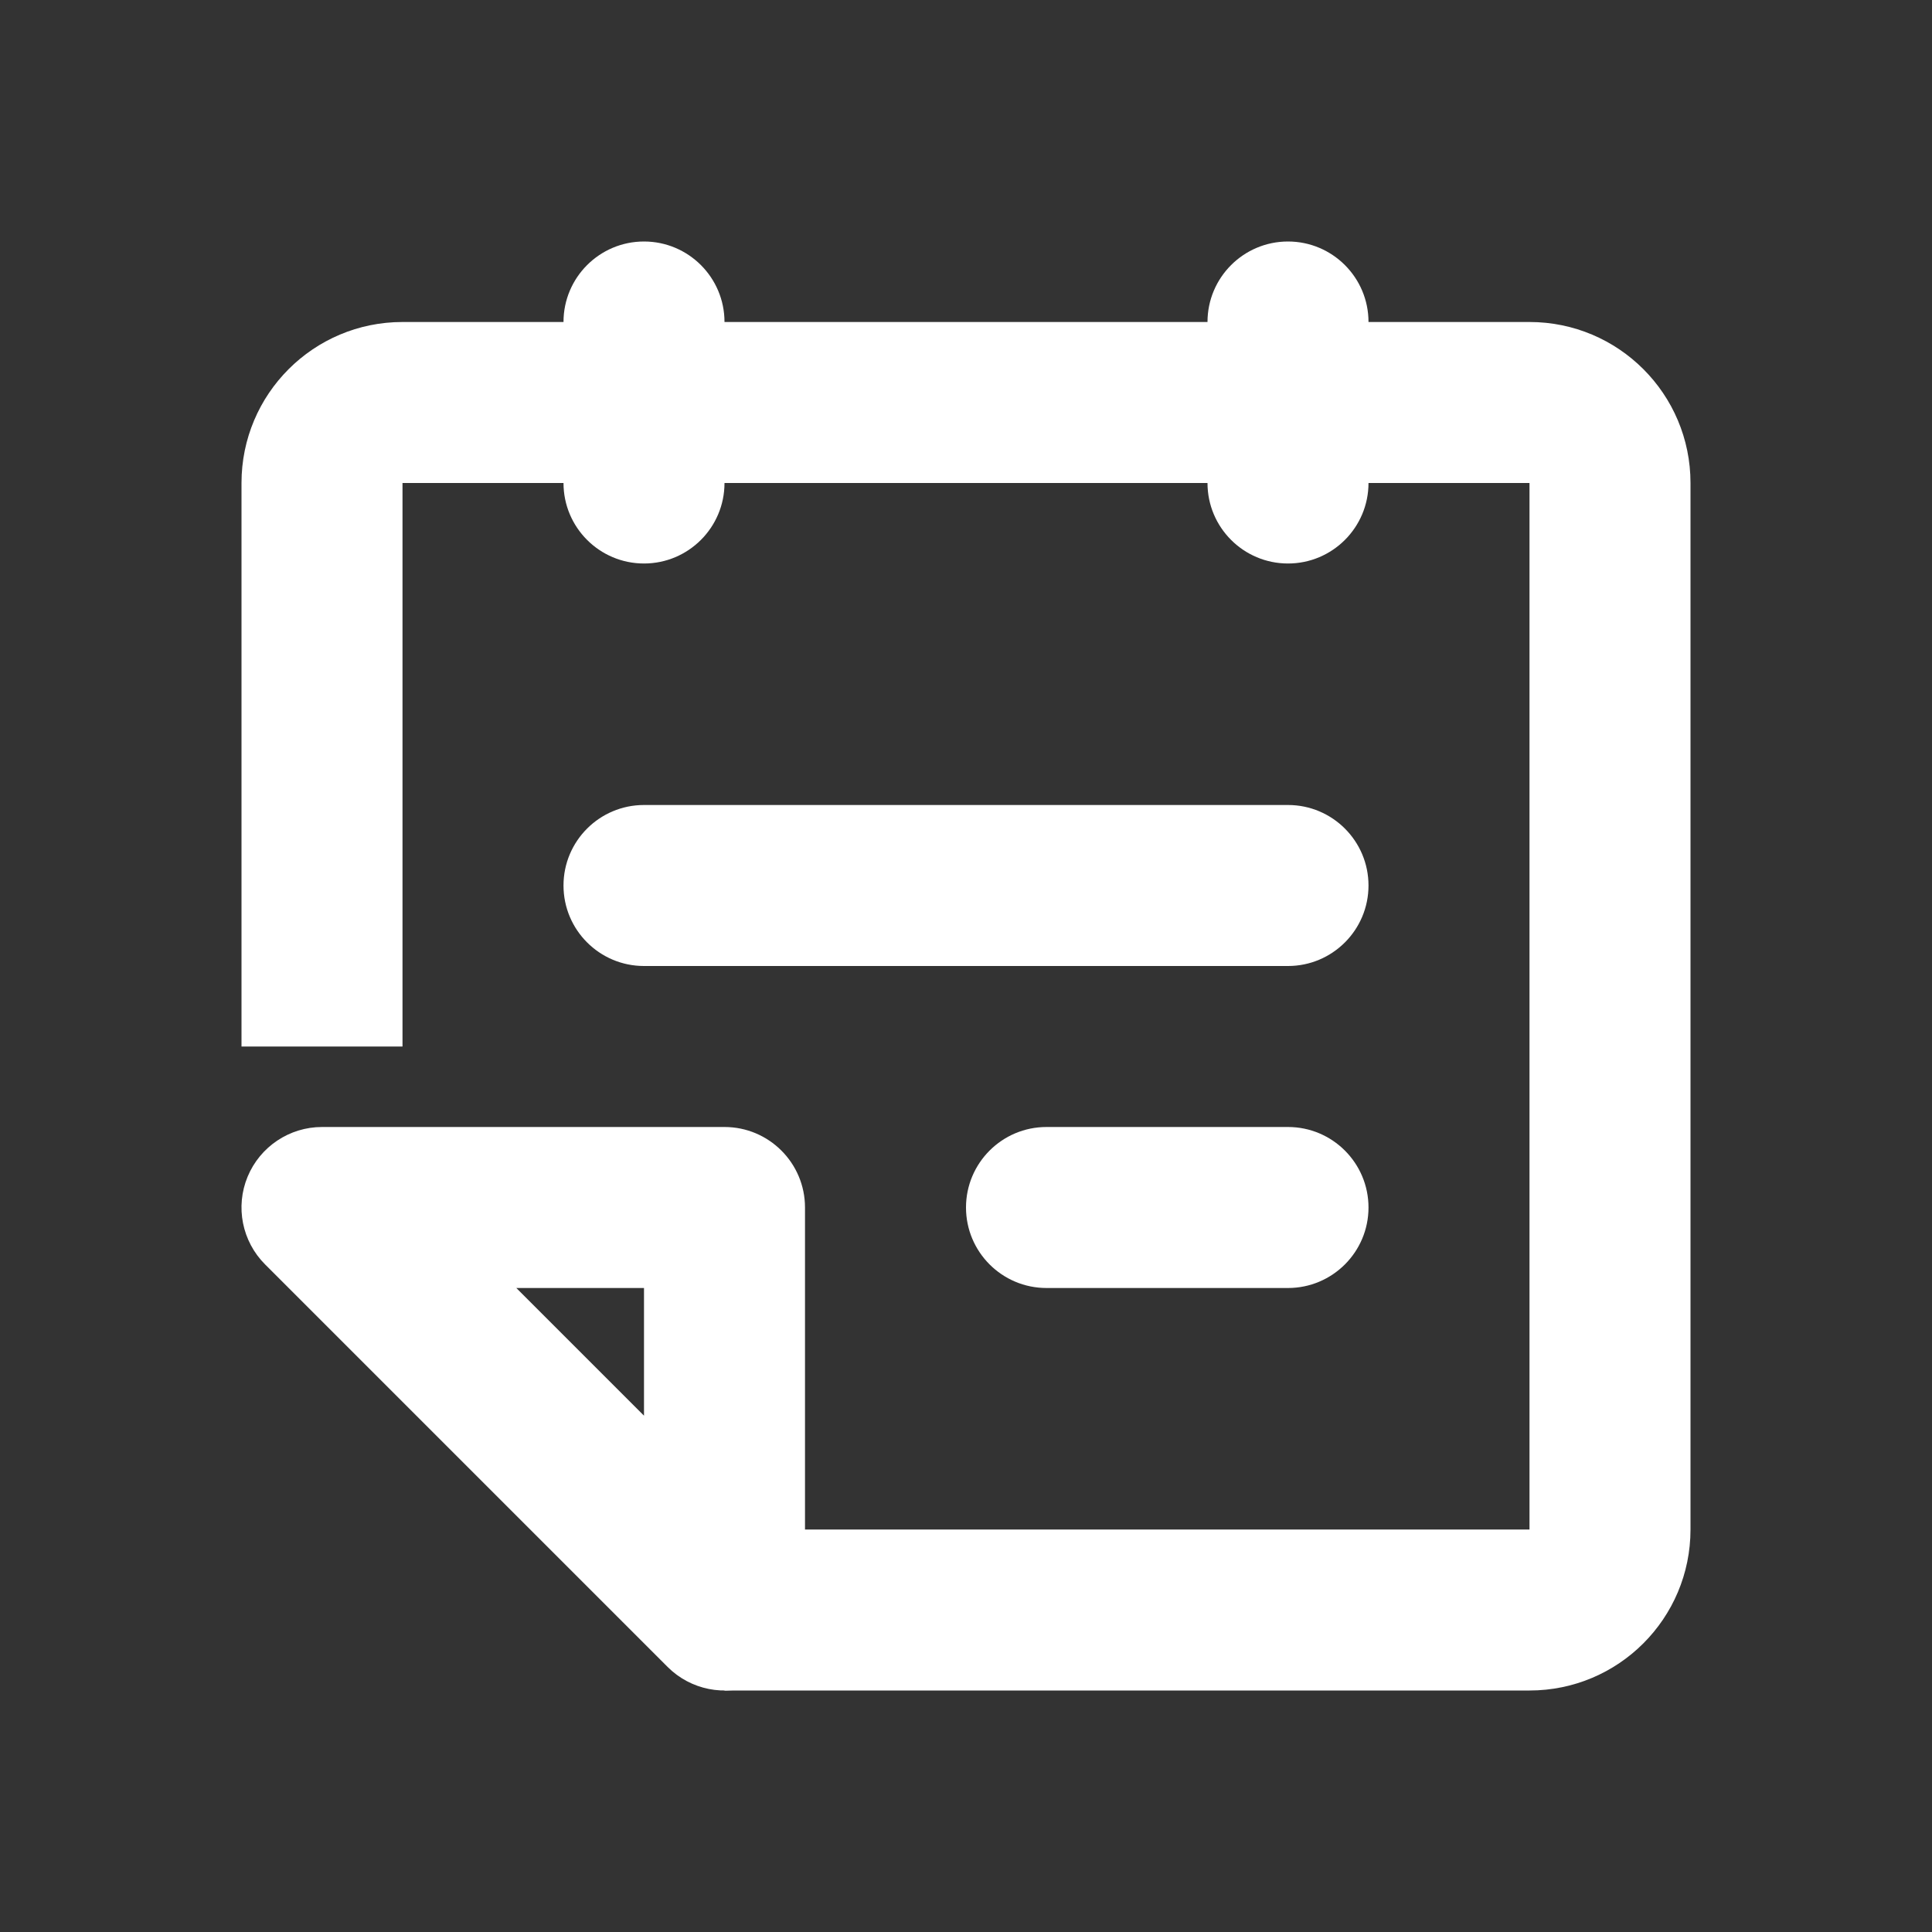
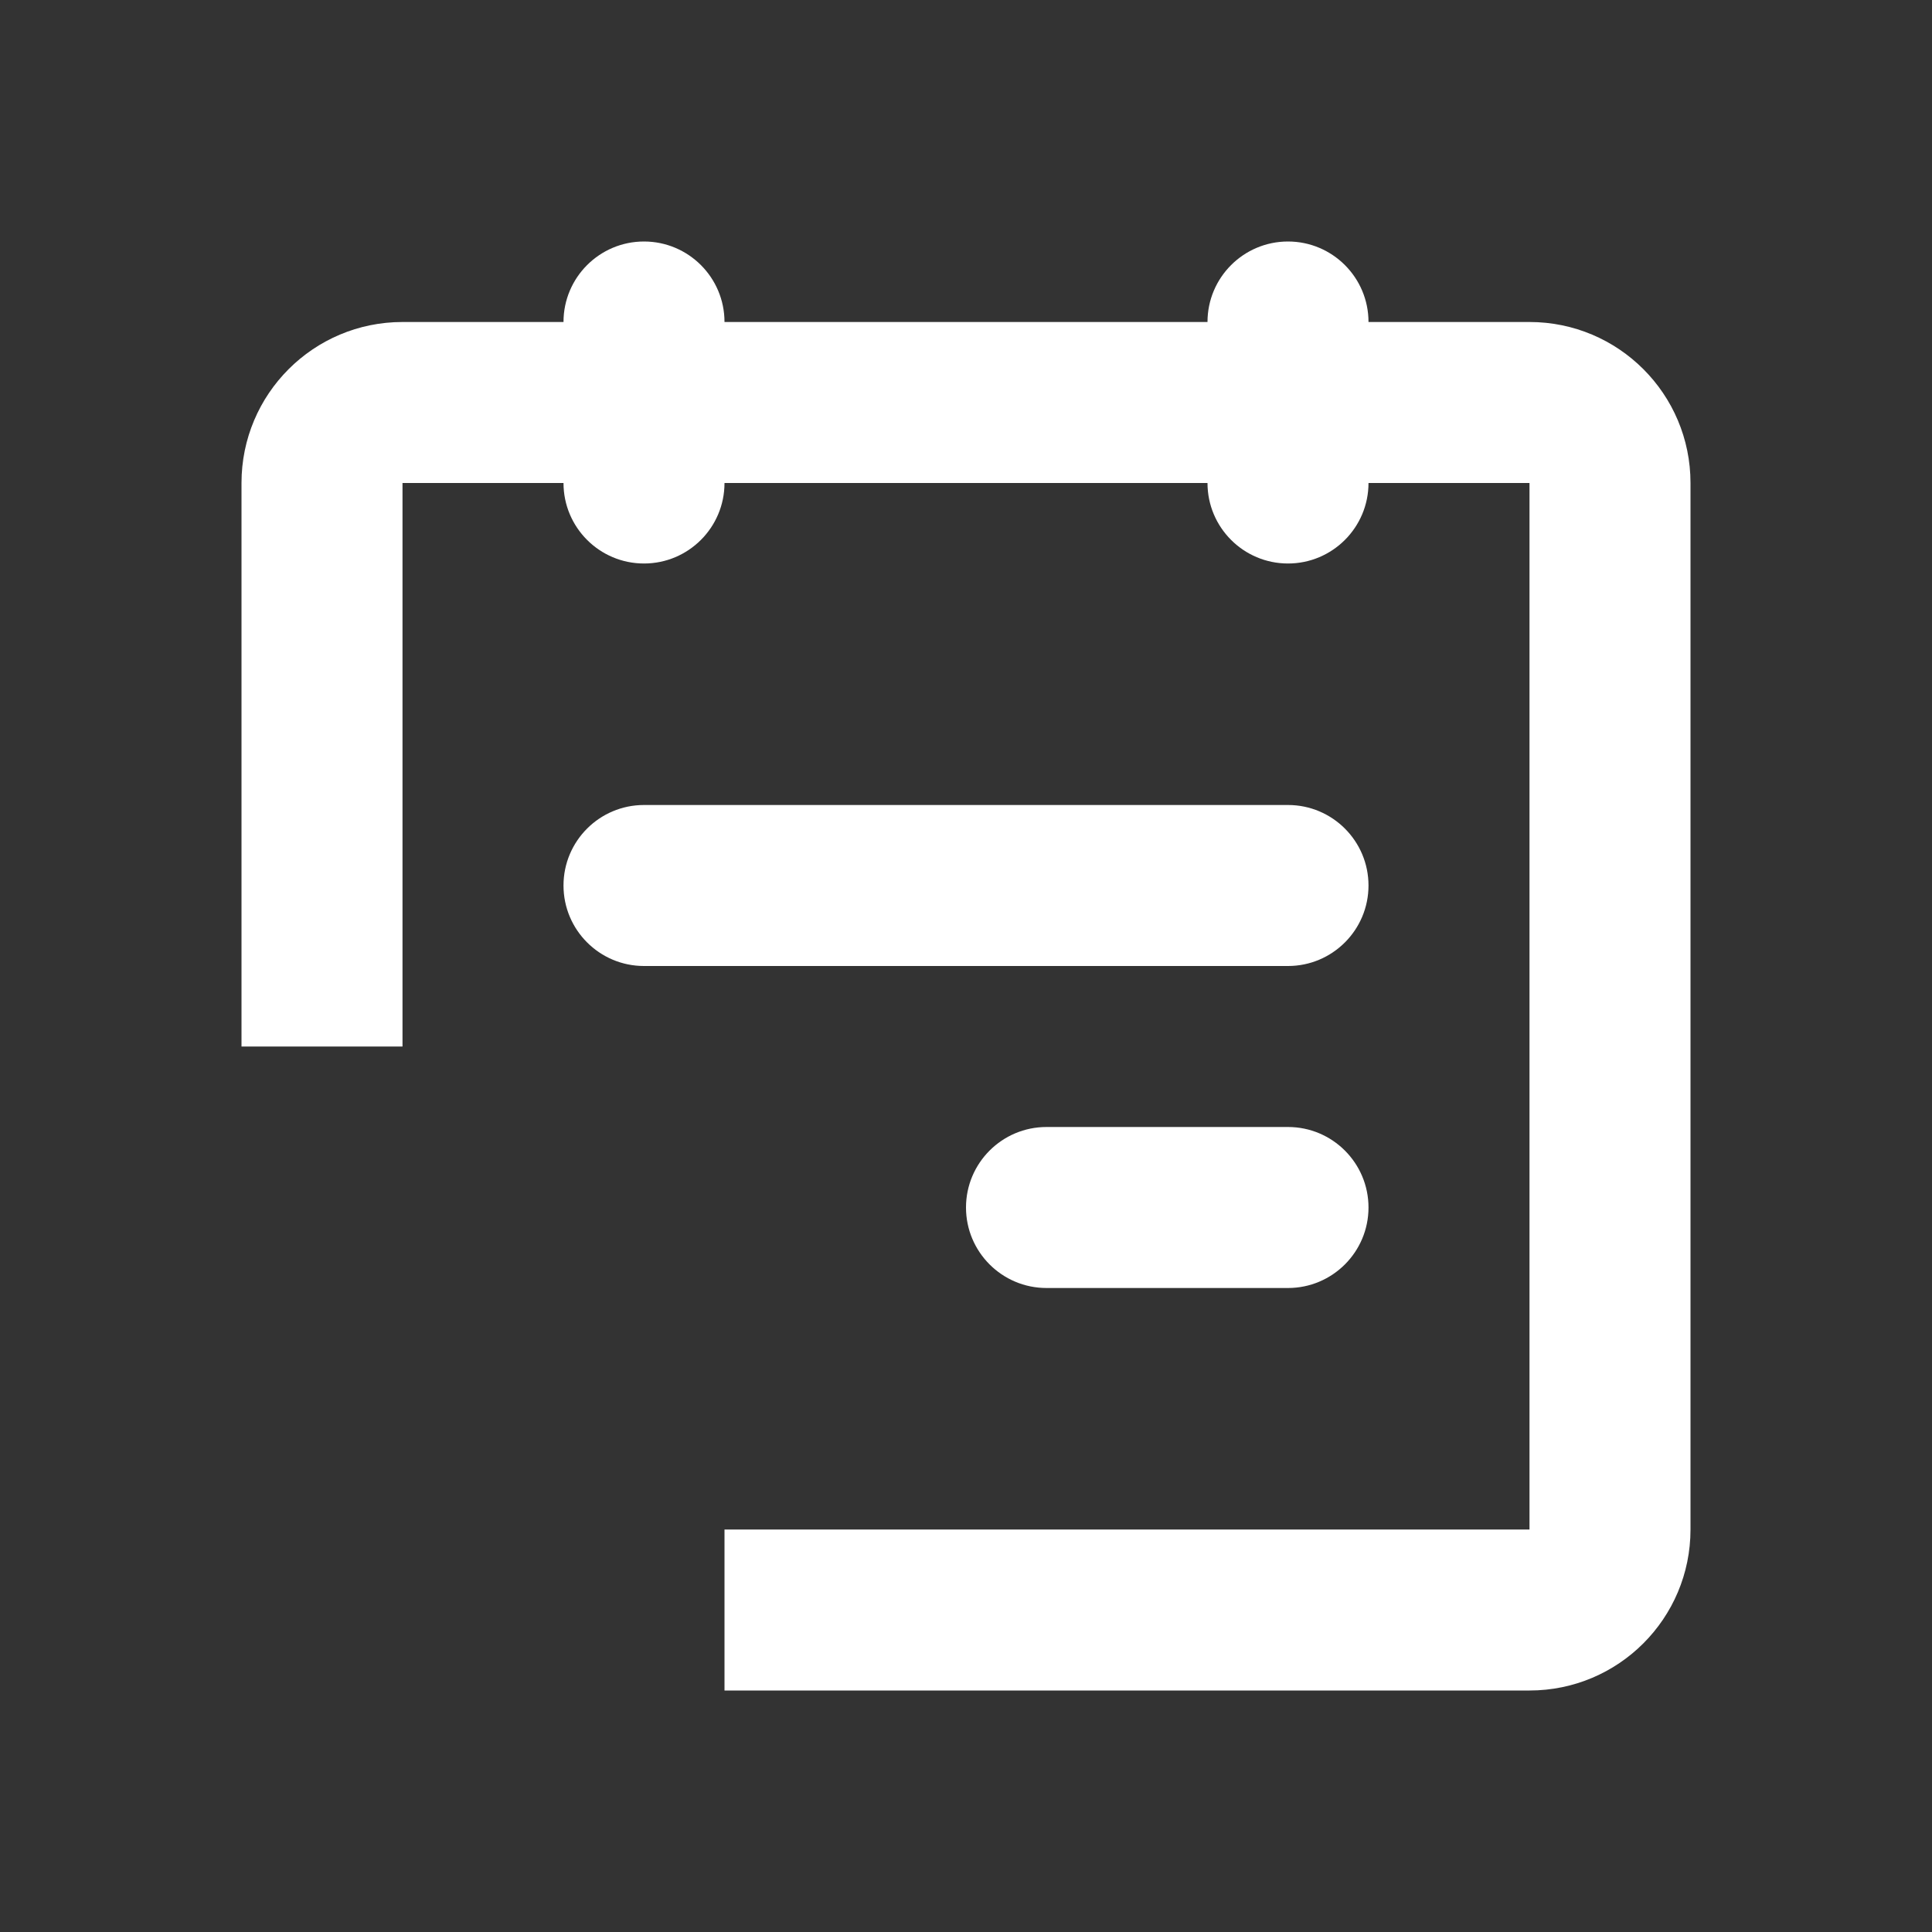
<svg xmlns="http://www.w3.org/2000/svg" width="24" height="24" viewBox="0 0 24 24" fill="none">
  <rect x="0" y="0" width="24" height="24" fill="#333333" stroke="none" />
-   <path fill-rule="evenodd" clip-rule="evenodd" d="M8 16V17.586L6.414 16H8ZM10 15C10 14.448 9.552 14 9 14H4C3.596 14 3.231 14.244 3.076 14.617C2.921 14.991 3.007 15.421 3.293 15.707L8.293 20.707C8.579 20.993 9.009 21.079 9.383 20.924C9.756 20.769 10 20.404 10 20V15Z" fill="#FFFFFF" />
  <path fill-rule="evenodd" clip-rule="evenodd" d="M16 3C15.448 3 15 3.448 15 4L9 4C9 3.448 8.552 3 8 3C7.448 3 7 3.448 7 4L5 4C3.895 4 3 4.895 3 6V13H5V6H7C7 6.552 7.448 7 8 7C8.552 7 9 6.552 9 6H15C15 6.552 15.448 7 16 7C16.552 7 17 6.552 17 6H19V19H9V21H19C20.105 21 21 20.105 21 19V6C21 4.895 20.105 4 19 4H17C17 3.448 16.552 3 16 3ZM17 15C17 14.448 16.552 14 16 14H13C12.448 14 12 14.448 12 15C12 15.552 12.448 16 13 16H16C16.552 16 17 15.552 17 15ZM16 10C16.552 10 17 10.448 17 11C17 11.552 16.552 12 16 12H8C7.448 12 7 11.552 7 11C7 10.448 7.448 10 8 10H16Z" fill="#FFFFFF" />
</svg>